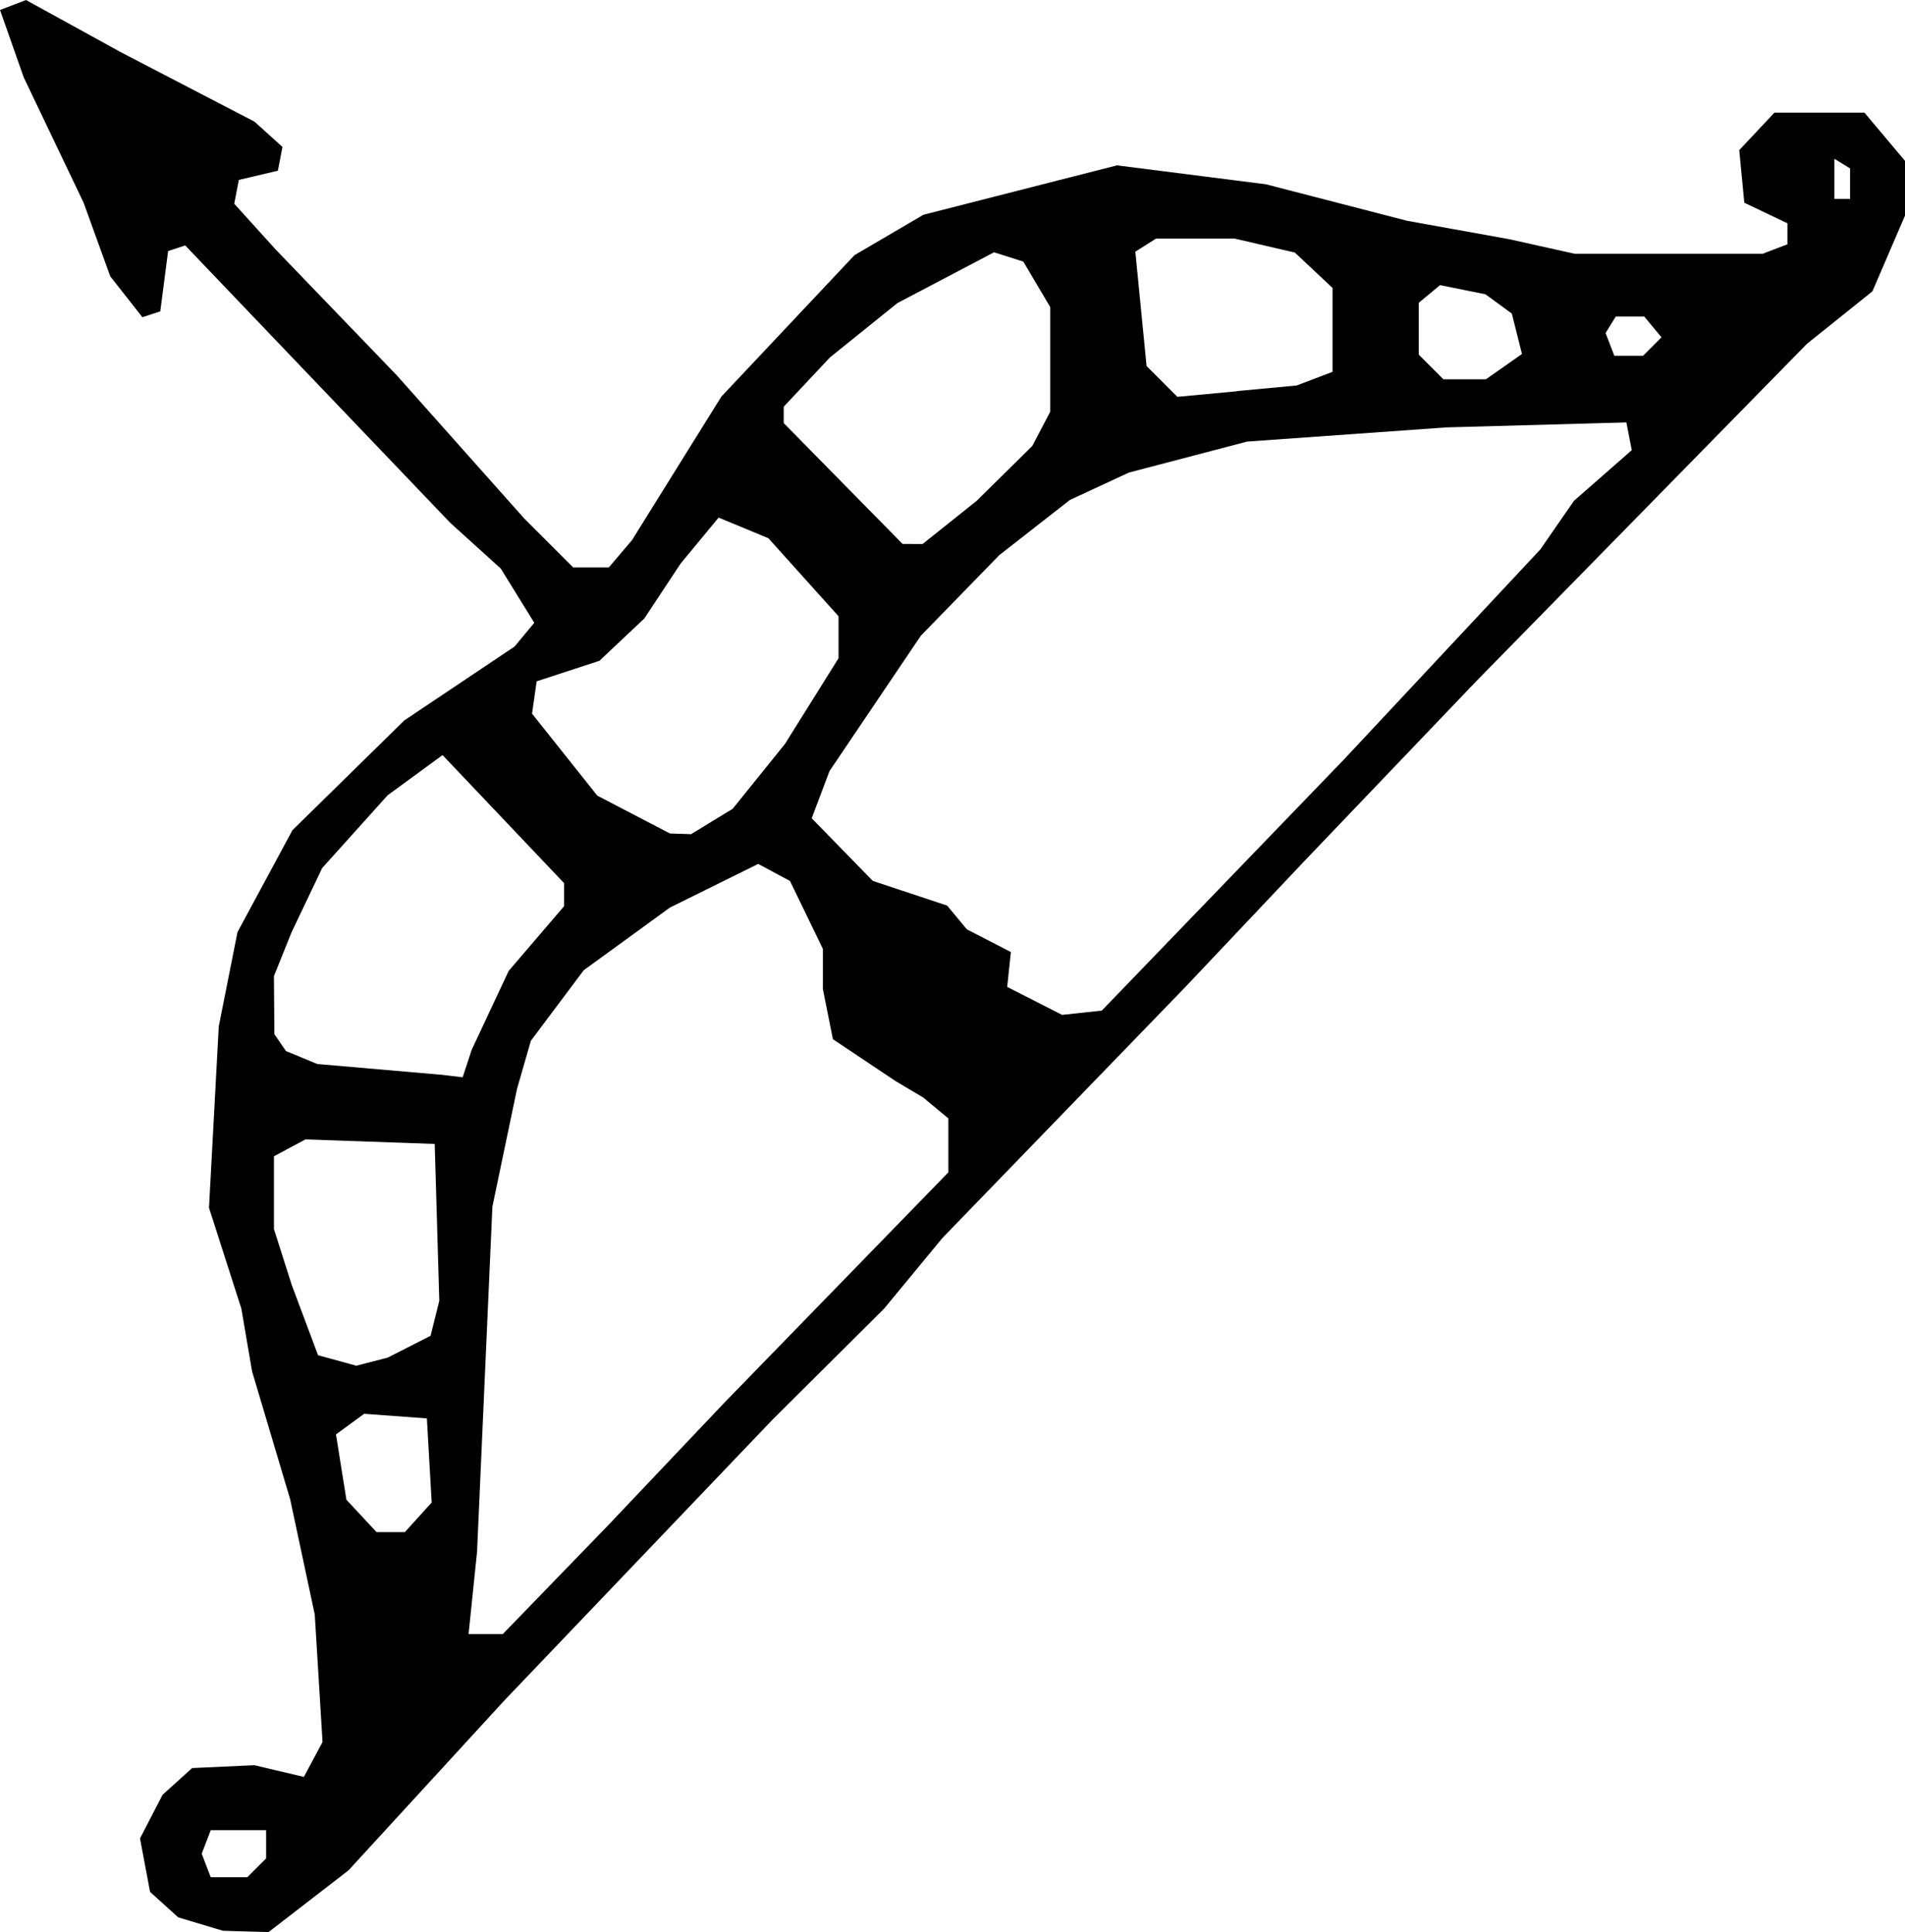
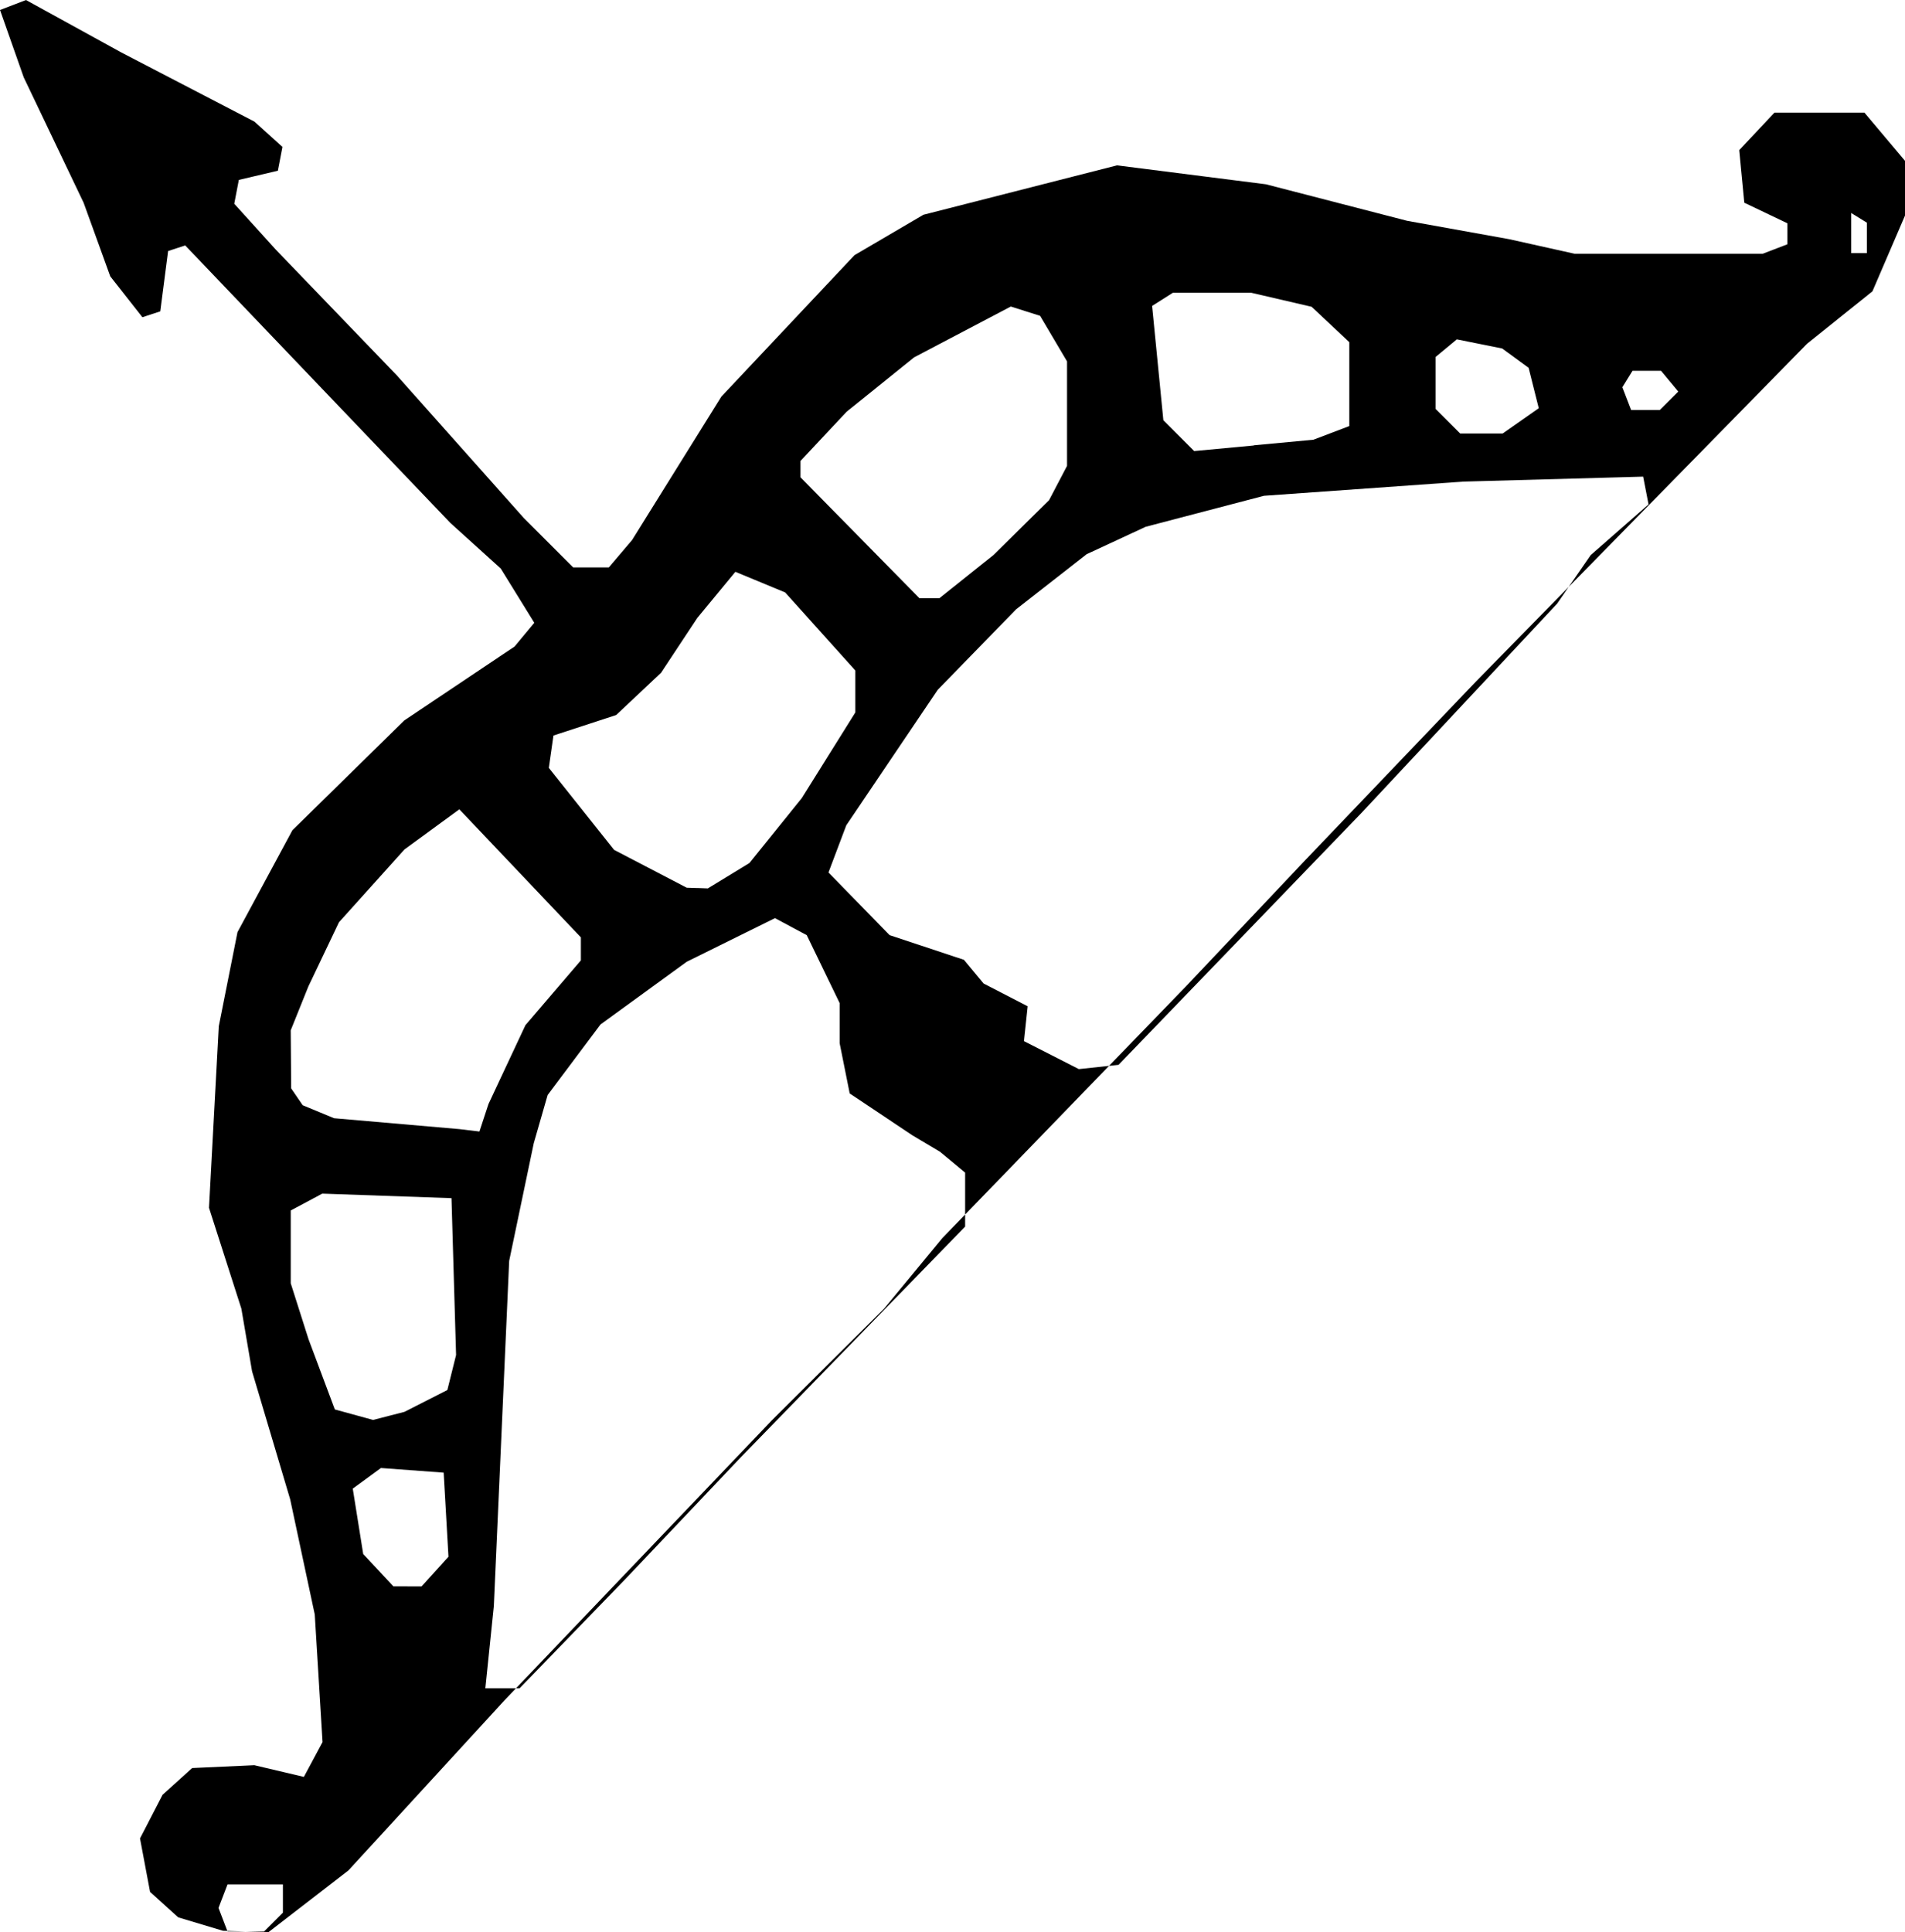
<svg xmlns="http://www.w3.org/2000/svg" xmlns:ns1="http://www.inkscape.org/namespaces/inkscape" xmlns:ns2="http://sodipodi.sourceforge.net/DTD/sodipodi-0.dtd" width="85.704mm" height="86.909mm" viewBox="0 0 85.704 86.909" version="1.1" id="svg630" ns1:version="1.2 (dc2aeda, 2022-05-15)" ns2:docname="indi-bow.svg">
  <ns2:namedview id="namedview632" pagecolor="#ffffff" bordercolor="#000000" borderopacity="0.25" ns1:showpageshadow="2" ns1:pageopacity="0.0" ns1:pagecheckerboard="0" ns1:deskcolor="#d1d1d1" ns1:document-units="mm" showgrid="false" ns1:zoom="0.78127806" ns1:cx="416.62504" ns1:cy="343.66766" ns1:window-width="1463" ns1:window-height="1027" ns1:window-x="457" ns1:window-y="25" ns1:window-maximized="0" ns1:current-layer="layer1" />
  <defs id="defs627" />
  <g ns1:label="Calque 1" ns1:groupmode="layer" id="layer1" transform="translate(-156.719,65.552)">
-     <path d="m 167.778,21.327 -1.026,-0.03 -1.008,-0.302 -1.008,-0.302 -0.633,-0.573 -0.633,-0.573 -0.226,-1.202 -0.226,-1.202 0.507,-0.981 0.507,-0.981 0.666,-0.602 0.666,-0.602 1.399,-0.064 1.399,-0.064 1.114,0.263 1.114,0.263 0.42,-0.784 0.42,-0.784 -0.175,-2.869 -0.175,-2.869 -0.553,-2.59 -0.553,-2.59 -0.857,-2.878 -0.857,-2.878 -0.241,-1.411 -0.241,-1.411 -0.728,-2.268 -0.728,-2.268 0.22,-4.082 0.22,-4.082 0.421,-2.117 0.421,-2.117 1.236,-2.293 1.236,-2.293 2.517,-2.469 2.517,-2.47 2.48,-1.661 2.48,-1.661 0.443,-0.534 0.443,-0.534 -0.754,-1.22 -0.754,-1.22 -1.133,-1.025 -1.133,-1.025 -3.351,-3.506 -3.351,-3.506 -2.614,-2.736 -2.614,-2.736 -0.385,0.126 -0.385,0.127 -0.176,1.356 -0.176,1.356 -0.402,0.132 -0.402,0.132 -0.723,-0.919 -0.723,-0.919 -0.599,-1.655 -0.599,-1.655 -1.348,-2.822 -1.348,-2.822 -0.533,-1.514 -0.533,-1.514 0.584,-0.224 0.584,-0.224 2.14,1.177 2.14,1.177 2.999,1.558 2.999,1.558 0.63,0.569 0.63,0.569 -0.103,0.535 -0.103,0.535 -0.878,0.207 -0.878,0.207 -0.103,0.536 -0.103,0.536 0.938,1.036 0.938,1.036 2.717,2.822 2.717,2.822 2.86,3.212 2.86,3.212 1.11,1.11 1.11,1.11 h 0.8 0.8 l 0.524,-0.617 0.524,-0.617 2.009,-3.227 2.009,-3.226 2.994,-3.18 2.994,-3.18 1.551,-0.909 1.551,-0.909 4.354,-1.111 4.354,-1.111 3.351,0.426 3.351,0.426 3.175,0.821 3.175,0.821 2.293,0.413 2.293,0.413 1.479,0.329 1.479,0.329 h 4.224 4.225 l 0.558,-0.214 0.558,-0.214 v -0.472 -0.472 l -0.97,-0.463 -0.97,-0.463 -0.114,-1.183 -0.113,-1.183 0.792,-0.843 0.792,-0.843 h 2.024 2.024 l 0.913,1.085 0.913,1.085 v 1.23 1.23 l -0.733,1.704 -0.733,1.704 -1.472,1.18 -1.472,1.18 -7.439,7.588 -7.439,7.588 -3.849,4.027 -3.849,4.027 -2.696,2.852 -2.696,2.852 -5.464,5.644 -5.464,5.644 -1.31,1.587 -1.31,1.587 -2.525,2.512 -2.525,2.512 -6.024,6.308 -6.024,6.308 -3.501,3.816 -3.502,3.816 -1.796,1.387 -1.796,1.387 z m -0.755,-2.439 h 0.823 l 0.423,-0.423 0.423,-0.423 v -0.635 -0.635 h -1.246 -1.246 l -0.203,0.529 -0.203,0.529 0.203,0.529 0.203,0.529 z m 11.544,-10.936 h 0.771 l 2.35,-2.426 2.35,-2.426 2.634,-2.778 2.634,-2.778 5.039,-5.181 5.039,-5.181 v -1.214 -1.214 l -0.567,-0.47 -0.567,-0.47 -0.618,-0.367 -0.617,-0.367 -1.412,-0.943 -1.412,-0.943 -0.226,-1.129 -0.226,-1.129 v -0.903 -0.903 l -0.74,-1.528 -0.74,-1.528 -0.715,-0.383 -0.715,-0.383 -1.985,0.981 -1.985,0.981 -1.94,1.411 -1.94,1.41 -1.189,1.587 -1.189,1.587 -0.312,1.084 -0.312,1.084 -0.553,2.646 -0.553,2.646 -0.345,7.761 -0.345,7.761 -0.191,1.852 -0.191,1.852 z m -4.272,-4.586 h 0.637 l 0.604,-0.667 0.604,-0.667 -0.108,-1.891 -0.108,-1.891 -1.411,-0.104 -1.411,-0.104 -0.634,0.464 -0.634,0.464 0.235,1.47 0.235,1.47 0.678,0.727 0.678,0.727 z m -0.841,-7.668 0.706,-0.182 0.965,-0.491 0.965,-0.491 0.196,-0.787 0.196,-0.787 -0.103,-3.528 -0.103,-3.528 -2.907,-0.102 -2.907,-0.102 -0.709,0.379 -0.709,0.379 v 1.638 1.638 l 0.401,1.26 0.401,1.26 0.591,1.577 0.591,1.577 0.86,0.236 0.86,0.236 z m 3.627,-12.847 0.452,0.055 0.203,-0.617 0.203,-0.617 0.832,-1.775 0.832,-1.775 1.247,-1.457 1.247,-1.456 v -0.518 -0.518 l -2.734,-2.88 -2.734,-2.88 -1.235,0.903 -1.235,0.903 -1.473,1.638 -1.473,1.637 -0.688,1.443 -0.688,1.443 -0.397,0.987 -0.397,0.987 0.01,1.306 0.01,1.306 0.259,0.379 0.259,0.379 0.706,0.292 0.706,0.292 2.822,0.245 2.822,0.245 0.452,0.055 z m 28.311,-2.848 0.894,-0.096 5.456,-5.657 5.456,-5.657 4.41,-4.716 4.41,-4.716 0.755,-1.092 0.755,-1.092 1.301,-1.14 1.301,-1.14 -0.121,-0.624 -0.121,-0.624 -4.051,0.112 -4.051,0.112 -4.479,0.319 -4.479,0.319 -2.661,0.697 -2.661,0.697 -1.327,0.616 -1.327,0.616 -1.587,1.24 -1.587,1.24 -1.764,1.811 -1.764,1.811 -2.056,3.046 -2.056,3.046 -0.401,1.062 -0.401,1.062 1.375,1.409 1.375,1.409 1.672,0.555 1.672,0.555 0.442,0.533 0.443,0.533 0.991,0.512 0.991,0.512 -0.083,0.784 -0.083,0.784 1.235,0.629 1.235,0.629 z m -18.058,-8.05 0.475,0.017 0.936,-0.571 0.936,-0.571 1.176,-1.458 1.176,-1.458 1.206,-1.928 1.205,-1.928 v -0.944 -0.944 l -1.578,-1.755 -1.578,-1.755 -1.12,-0.464 -1.12,-0.464 -0.855,1.035 -0.855,1.035 -0.817,1.235 -0.816,1.235 -1.01,0.951 -1.01,0.951 -1.411,0.461 -1.411,0.461 -0.104,0.727 -0.104,0.728 1.468,1.844 1.468,1.844 1.634,0.851 1.634,0.851 0.475,0.016 z m 10.442,-13.036 h 0.451 l 1.215,-0.97 1.215,-0.97 1.252,-1.235 1.252,-1.235 0.404,-0.771 0.404,-0.771 v -2.35 -2.35 l -0.606,-1.025 -0.606,-1.025 -0.659,-0.209 -0.659,-0.209 -2.175,1.143 -2.175,1.143 -1.517,1.222 -1.517,1.222 -1.039,1.108 -1.039,1.108 v 0.368 0.368 l 2.675,2.719 2.675,2.719 h 0.451 z m 14.595,-6.878 2.683,-0.251 0.807,-0.307 0.807,-0.307 v -1.887 -1.887 l -0.848,-0.796 -0.848,-0.796 -1.357,-0.315 -1.357,-0.315 h -1.764 -1.764 l -0.467,0.296 -0.467,0.296 0.253,2.571 0.253,2.571 0.693,0.693 0.693,0.693 2.683,-0.251 z m 10.241,-0.53 h 0.955 l 0.812,-0.569 0.812,-0.569 -0.228,-0.908 -0.228,-0.909 -0.594,-0.435 -0.594,-0.435 -1.021,-0.205 -1.021,-0.205 -0.479,0.397 -0.479,0.397 v 1.166 1.166 l 0.554,0.554 0.554,0.554 z m 7.38,-1.058 h 0.646 l 0.415,-0.415 0.415,-0.415 -0.388,-0.467 -0.388,-0.467 h -0.641 -0.641 l -0.229,0.37 -0.229,0.37 0.197,0.512 0.197,0.512 z m 9.607,-7.056 h 0.353 v -0.685 -0.685 l -0.353,-0.218 -0.353,-0.218 v 0.903 0.903 z" style="fill:#000000;stroke-width:0.353" id="path424" ns2:nodetypes="ccccccccccccccccccccccccccccccccccccccccccccccccccccccccccccccccccccccccccccccccccccccccccccccccccccccccccccccccccccccccccccccccccccccccccccccccccccccccccccccccccccccccccccccccccccccccccccccccccccccccccccccccccccccccccccccccccccccccccccccccccccccccccccccccccccccccccccccccccccccccccccccccccccccccccccccccccccccccccccccccccccccccccccccccccccccccccccccccccccccccccccccccccccccccccccccccccccccccccccccccccccccccccccccccccc" />
+     <path d="m 167.778,21.327 -1.026,-0.03 -1.008,-0.302 -1.008,-0.302 -0.633,-0.573 -0.633,-0.573 -0.226,-1.202 -0.226,-1.202 0.507,-0.981 0.507,-0.981 0.666,-0.602 0.666,-0.602 1.399,-0.064 1.399,-0.064 1.114,0.263 1.114,0.263 0.42,-0.784 0.42,-0.784 -0.175,-2.869 -0.175,-2.869 -0.553,-2.59 -0.553,-2.59 -0.857,-2.878 -0.857,-2.878 -0.241,-1.411 -0.241,-1.411 -0.728,-2.268 -0.728,-2.268 0.22,-4.082 0.22,-4.082 0.421,-2.117 0.421,-2.117 1.236,-2.293 1.236,-2.293 2.517,-2.469 2.517,-2.47 2.48,-1.661 2.48,-1.661 0.443,-0.534 0.443,-0.534 -0.754,-1.22 -0.754,-1.22 -1.133,-1.025 -1.133,-1.025 -3.351,-3.506 -3.351,-3.506 -2.614,-2.736 -2.614,-2.736 -0.385,0.126 -0.385,0.127 -0.176,1.356 -0.176,1.356 -0.402,0.132 -0.402,0.132 -0.723,-0.919 -0.723,-0.919 -0.599,-1.655 -0.599,-1.655 -1.348,-2.822 -1.348,-2.822 -0.533,-1.514 -0.533,-1.514 0.584,-0.224 0.584,-0.224 2.14,1.177 2.14,1.177 2.999,1.558 2.999,1.558 0.63,0.569 0.63,0.569 -0.103,0.535 -0.103,0.535 -0.878,0.207 -0.878,0.207 -0.103,0.536 -0.103,0.536 0.938,1.036 0.938,1.036 2.717,2.822 2.717,2.822 2.86,3.212 2.86,3.212 1.11,1.11 1.11,1.11 h 0.8 0.8 l 0.524,-0.617 0.524,-0.617 2.009,-3.227 2.009,-3.226 2.994,-3.18 2.994,-3.18 1.551,-0.909 1.551,-0.909 4.354,-1.111 4.354,-1.111 3.351,0.426 3.351,0.426 3.175,0.821 3.175,0.821 2.293,0.413 2.293,0.413 1.479,0.329 1.479,0.329 h 4.224 4.225 l 0.558,-0.214 0.558,-0.214 v -0.472 -0.472 l -0.97,-0.463 -0.97,-0.463 -0.114,-1.183 -0.113,-1.183 0.792,-0.843 0.792,-0.843 h 2.024 2.024 l 0.913,1.085 0.913,1.085 v 1.23 1.23 l -0.733,1.704 -0.733,1.704 -1.472,1.18 -1.472,1.18 -7.439,7.588 -7.439,7.588 -3.849,4.027 -3.849,4.027 -2.696,2.852 -2.696,2.852 -5.464,5.644 -5.464,5.644 -1.31,1.587 -1.31,1.587 -2.525,2.512 -2.525,2.512 -6.024,6.308 -6.024,6.308 -3.501,3.816 -3.502,3.816 -1.796,1.387 -1.796,1.387 z h 0.823 l 0.423,-0.423 0.423,-0.423 v -0.635 -0.635 h -1.246 -1.246 l -0.203,0.529 -0.203,0.529 0.203,0.529 0.203,0.529 z m 11.544,-10.936 h 0.771 l 2.35,-2.426 2.35,-2.426 2.634,-2.778 2.634,-2.778 5.039,-5.181 5.039,-5.181 v -1.214 -1.214 l -0.567,-0.47 -0.567,-0.47 -0.618,-0.367 -0.617,-0.367 -1.412,-0.943 -1.412,-0.943 -0.226,-1.129 -0.226,-1.129 v -0.903 -0.903 l -0.74,-1.528 -0.74,-1.528 -0.715,-0.383 -0.715,-0.383 -1.985,0.981 -1.985,0.981 -1.94,1.411 -1.94,1.41 -1.189,1.587 -1.189,1.587 -0.312,1.084 -0.312,1.084 -0.553,2.646 -0.553,2.646 -0.345,7.761 -0.345,7.761 -0.191,1.852 -0.191,1.852 z m -4.272,-4.586 h 0.637 l 0.604,-0.667 0.604,-0.667 -0.108,-1.891 -0.108,-1.891 -1.411,-0.104 -1.411,-0.104 -0.634,0.464 -0.634,0.464 0.235,1.47 0.235,1.47 0.678,0.727 0.678,0.727 z m -0.841,-7.668 0.706,-0.182 0.965,-0.491 0.965,-0.491 0.196,-0.787 0.196,-0.787 -0.103,-3.528 -0.103,-3.528 -2.907,-0.102 -2.907,-0.102 -0.709,0.379 -0.709,0.379 v 1.638 1.638 l 0.401,1.26 0.401,1.26 0.591,1.577 0.591,1.577 0.86,0.236 0.86,0.236 z m 3.627,-12.847 0.452,0.055 0.203,-0.617 0.203,-0.617 0.832,-1.775 0.832,-1.775 1.247,-1.457 1.247,-1.456 v -0.518 -0.518 l -2.734,-2.88 -2.734,-2.88 -1.235,0.903 -1.235,0.903 -1.473,1.638 -1.473,1.637 -0.688,1.443 -0.688,1.443 -0.397,0.987 -0.397,0.987 0.01,1.306 0.01,1.306 0.259,0.379 0.259,0.379 0.706,0.292 0.706,0.292 2.822,0.245 2.822,0.245 0.452,0.055 z m 28.311,-2.848 0.894,-0.096 5.456,-5.657 5.456,-5.657 4.41,-4.716 4.41,-4.716 0.755,-1.092 0.755,-1.092 1.301,-1.14 1.301,-1.14 -0.121,-0.624 -0.121,-0.624 -4.051,0.112 -4.051,0.112 -4.479,0.319 -4.479,0.319 -2.661,0.697 -2.661,0.697 -1.327,0.616 -1.327,0.616 -1.587,1.24 -1.587,1.24 -1.764,1.811 -1.764,1.811 -2.056,3.046 -2.056,3.046 -0.401,1.062 -0.401,1.062 1.375,1.409 1.375,1.409 1.672,0.555 1.672,0.555 0.442,0.533 0.443,0.533 0.991,0.512 0.991,0.512 -0.083,0.784 -0.083,0.784 1.235,0.629 1.235,0.629 z m -18.058,-8.05 0.475,0.017 0.936,-0.571 0.936,-0.571 1.176,-1.458 1.176,-1.458 1.206,-1.928 1.205,-1.928 v -0.944 -0.944 l -1.578,-1.755 -1.578,-1.755 -1.12,-0.464 -1.12,-0.464 -0.855,1.035 -0.855,1.035 -0.817,1.235 -0.816,1.235 -1.01,0.951 -1.01,0.951 -1.411,0.461 -1.411,0.461 -0.104,0.727 -0.104,0.728 1.468,1.844 1.468,1.844 1.634,0.851 1.634,0.851 0.475,0.016 z m 10.442,-13.036 h 0.451 l 1.215,-0.97 1.215,-0.97 1.252,-1.235 1.252,-1.235 0.404,-0.771 0.404,-0.771 v -2.35 -2.35 l -0.606,-1.025 -0.606,-1.025 -0.659,-0.209 -0.659,-0.209 -2.175,1.143 -2.175,1.143 -1.517,1.222 -1.517,1.222 -1.039,1.108 -1.039,1.108 v 0.368 0.368 l 2.675,2.719 2.675,2.719 h 0.451 z m 14.595,-6.878 2.683,-0.251 0.807,-0.307 0.807,-0.307 v -1.887 -1.887 l -0.848,-0.796 -0.848,-0.796 -1.357,-0.315 -1.357,-0.315 h -1.764 -1.764 l -0.467,0.296 -0.467,0.296 0.253,2.571 0.253,2.571 0.693,0.693 0.693,0.693 2.683,-0.251 z m 10.241,-0.53 h 0.955 l 0.812,-0.569 0.812,-0.569 -0.228,-0.908 -0.228,-0.909 -0.594,-0.435 -0.594,-0.435 -1.021,-0.205 -1.021,-0.205 -0.479,0.397 -0.479,0.397 v 1.166 1.166 l 0.554,0.554 0.554,0.554 z m 7.38,-1.058 h 0.646 l 0.415,-0.415 0.415,-0.415 -0.388,-0.467 -0.388,-0.467 h -0.641 -0.641 l -0.229,0.37 -0.229,0.37 0.197,0.512 0.197,0.512 z m 9.607,-7.056 h 0.353 v -0.685 -0.685 l -0.353,-0.218 -0.353,-0.218 v 0.903 0.903 z" style="fill:#000000;stroke-width:0.353" id="path424" ns2:nodetypes="ccccccccccccccccccccccccccccccccccccccccccccccccccccccccccccccccccccccccccccccccccccccccccccccccccccccccccccccccccccccccccccccccccccccccccccccccccccccccccccccccccccccccccccccccccccccccccccccccccccccccccccccccccccccccccccccccccccccccccccccccccccccccccccccccccccccccccccccccccccccccccccccccccccccccccccccccccccccccccccccccccccccccccccccccccccccccccccccccccccccccccccccccccccccccccccccccccccccccccccccccccccccccccccccccccc" />
  </g>
</svg>